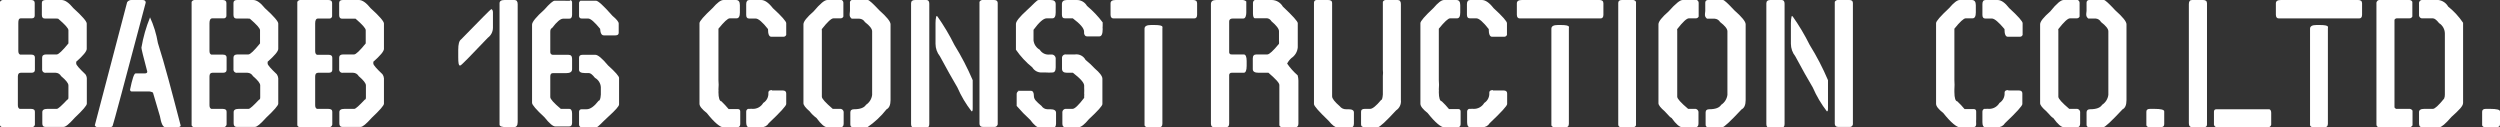
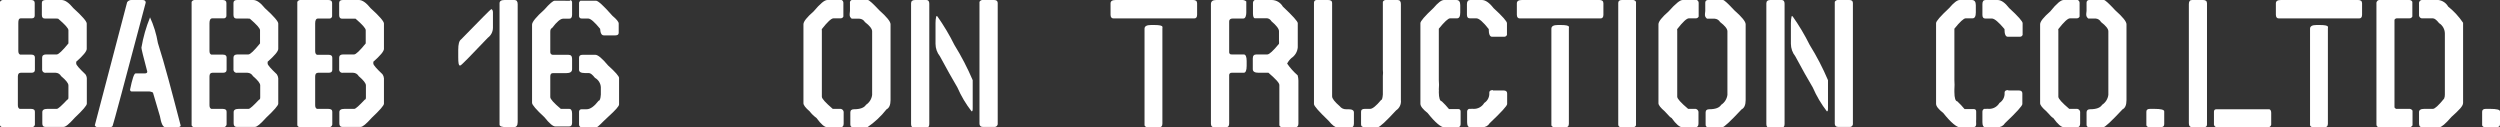
<svg xmlns="http://www.w3.org/2000/svg" width="511" height="26" viewBox="0 0 511 26" fill="none">
  <rect x="0" y="0" width="511" height="26" fill="#333333" stroke="none" />
  <g clip-path="url(#clip0_1218_177)">
    <path d="M0.749 1.91284e-05H6.365C6.852 1.91284e-05 7.095 0.208 7.095 0.606V3.16C7.095 3.558 6.908 3.747 6.496 3.747H4.231C3.838 3.785 3.744 4.087 3.744 4.731V10.408C3.744 10.805 3.857 11.051 4.119 11.165H6.403C6.889 11.165 7.133 11.354 7.133 11.751V14.287C7.133 14.684 6.889 14.873 6.403 14.873H4.231C3.838 14.873 3.651 15.138 3.651 15.63V21.496C3.651 21.894 3.763 22.14 4.025 22.253H6.328C6.871 22.253 7.133 22.442 7.133 22.84V25.262C7.149 25.363 7.141 25.466 7.11 25.563C7.079 25.66 7.026 25.748 6.955 25.82C6.883 25.892 6.796 25.946 6.7 25.977C6.604 26.009 6.502 26.016 6.403 26H0.599C0.472 26.009 0.346 25.978 0.238 25.91C0.131 25.841 0.047 25.741 0 25.622L0 0.378C0.071 0.245 0.181 0.138 0.315 0.07C0.449 0.002 0.601 -0.022 0.749 1.91284e-05ZM9.361 1.91284e-05H12.562C13.292 1.91284e-05 14.079 0.549 14.977 1.646C16.849 3.33 17.729 4.39 17.729 4.806V9.991C17.729 10.483 17.018 11.354 15.576 12.622V13C15.576 13.284 16.231 14.022 17.448 15.176C17.629 15.417 17.733 15.707 17.748 16.009V21.194C17.748 21.553 16.943 22.499 15.295 24.051C14.116 25.357 13.423 25.943 12.993 25.943H9.248C8.836 25.943 8.649 25.697 8.649 25.205V22.916C8.649 22.48 8.986 22.253 9.679 22.253H11.607C11.888 22.253 12.6 21.591 13.76 20.361C13.91 20.361 13.985 20.21 13.985 19.907V17.447C13.985 17.012 13.479 16.387 12.487 15.555C12.379 15.353 12.219 15.184 12.025 15.064C11.831 14.944 11.61 14.879 11.383 14.873H9.361C9.26 14.889 9.158 14.881 9.062 14.849C8.965 14.818 8.877 14.764 8.804 14.693C8.732 14.621 8.677 14.534 8.643 14.437C8.61 14.34 8.599 14.237 8.612 14.135V11.789C8.612 11.354 8.874 11.127 9.436 11.127H11.607C11.963 11.127 12.768 10.37 13.985 8.875V6.169C13.985 5.79 13.292 5.015 11.888 3.822L11.457 3.785H9.155C8.743 3.785 8.556 3.539 8.556 3.047V0.606C8.556 0.208 8.799 1.91284e-05 9.361 1.91284e-05Z" fill="white" />
    <path d="M26.884 2.4382e-06H29.112C29.561 2.4382e-06 29.786 0.17 29.786 0.53C25.467 16.841 23.208 25.256 23.009 25.773L22.709 26H19.957C19.835 25.998 19.716 25.961 19.613 25.894C19.511 25.828 19.429 25.733 19.377 25.622L25.985 0.454C26.084 0.307 26.219 0.188 26.376 0.109C26.533 0.029 26.708 -0.008 26.884 2.4382e-06ZM30.628 3.463C31.414 5.158 31.969 6.953 32.276 8.799C33.699 13.246 35.14 18.809 36.919 25.622V25.773C36.775 25.908 36.59 25.988 36.394 26H33.792C33.305 26 32.95 25.262 32.688 23.748L31.265 18.923C30.974 18.757 30.643 18.678 30.31 18.696H26.884C26.678 18.696 26.584 18.469 26.584 18.317C27.034 16.122 27.408 15.006 27.708 15.006H29.58C29.917 15.006 30.104 14.892 30.104 14.646C29.299 11.619 28.906 10.01 28.906 9.745C29.265 7.609 29.861 5.521 30.684 3.52" fill="white" />
    <path d="M39.914 1.91294e-05H45.53C46.017 1.91294e-05 46.279 0.208 46.279 0.606V3.16C46.289 3.241 46.28 3.323 46.253 3.4C46.226 3.477 46.181 3.547 46.123 3.603C46.066 3.66 45.995 3.703 45.918 3.728C45.842 3.752 45.76 3.759 45.68 3.747H43.415C43.003 3.747 42.816 4.087 42.816 4.731V10.408C42.816 10.805 42.928 11.051 43.19 11.165H45.568C46.055 11.165 46.317 11.354 46.317 11.751V14.287C46.317 14.684 46.055 14.873 45.568 14.873H43.415C43.003 14.873 42.816 15.138 42.816 15.63V21.496C42.816 21.894 42.928 22.14 43.19 22.253H45.493C46.036 22.253 46.317 22.442 46.317 22.84V25.262C46.329 25.364 46.319 25.467 46.285 25.564C46.252 25.66 46.197 25.748 46.124 25.82C46.051 25.891 45.964 25.945 45.867 25.976C45.77 26.007 45.668 26.015 45.568 26H39.764C39.638 26.009 39.511 25.978 39.404 25.91C39.296 25.841 39.212 25.741 39.165 25.622V0.378C39.236 0.245 39.347 0.138 39.48 0.07C39.614 0.002 39.766 -0.022 39.914 1.91294e-05ZM48.47 1.91294e-05H51.746C52.457 1.91294e-05 53.244 0.549 54.123 1.646C55.996 3.33 56.876 4.39 56.876 4.806V9.991C56.876 10.483 56.145 11.354 54.704 12.622V13C54.704 13.284 55.359 14.022 56.576 15.176C56.748 15.421 56.852 15.709 56.876 16.009V21.194C56.876 21.553 56.052 22.499 54.404 24.051C53.225 25.357 52.532 25.943 52.102 25.943H48.357C47.964 25.943 47.758 25.697 47.758 25.205V22.916C47.758 22.48 48.095 22.253 48.807 22.253H50.81C51.091 22.253 51.802 21.591 52.963 20.361C53.112 20.361 53.187 20.21 53.187 19.907V17.447C53.187 17.012 52.682 16.387 51.708 15.555C51.595 15.353 51.432 15.184 51.236 15.064C51.039 14.945 50.815 14.879 50.585 14.873H48.47C48.369 14.889 48.267 14.881 48.17 14.849C48.074 14.818 47.986 14.764 47.913 14.693C47.841 14.621 47.786 14.534 47.752 14.437C47.719 14.34 47.708 14.237 47.721 14.135V11.789C47.721 11.354 48.002 11.127 48.544 11.127H50.772C51.147 11.127 51.933 10.37 53.15 8.875V6.169C53.15 5.79 52.457 5.015 51.072 3.822L50.548 3.785H48.32C47.927 3.785 47.721 3.539 47.721 3.047V0.606C47.721 0.208 47.964 1.91294e-05 48.47 1.91294e-05Z" fill="white" />
    <path d="M61.519 1.91294e-05H67.135C67.622 1.91294e-05 67.884 0.208 67.884 0.606V3.16C67.897 3.234 67.895 3.31 67.877 3.383C67.859 3.456 67.826 3.524 67.78 3.583C67.734 3.643 67.676 3.691 67.61 3.726C67.544 3.76 67.471 3.78 67.397 3.785H65.019C64.608 3.785 64.42 4.125 64.42 4.769V10.445C64.42 10.843 64.533 11.089 64.795 11.202H67.172C67.659 11.202 67.921 11.392 67.921 11.789V14.287C67.921 14.684 67.659 14.873 67.172 14.873H65.019C64.608 14.873 64.42 15.138 64.42 15.63V21.496C64.42 21.894 64.533 22.14 64.795 22.253H67.097C67.64 22.253 67.921 22.442 67.921 22.84V25.262C67.934 25.364 67.923 25.467 67.89 25.564C67.856 25.66 67.801 25.748 67.728 25.82C67.656 25.891 67.568 25.945 67.471 25.976C67.375 26.007 67.272 26.015 67.172 26H61.369C61.242 26.009 61.116 25.978 61.008 25.91C60.9 25.841 60.817 25.741 60.77 25.622V0.378C60.841 0.245 60.951 0.138 61.085 0.07C61.219 0.002 61.37 -0.022 61.519 1.91294e-05ZM70.074 1.91294e-05H73.35C74.062 1.91294e-05 74.848 0.549 75.728 1.646C77.6 3.33 78.48 4.39 78.48 4.806V9.991C78.48 10.483 77.75 11.354 76.308 12.622V13C76.308 13.284 76.964 14.022 78.18 15.176C78.353 15.421 78.456 15.709 78.48 16.009V21.194C78.48 21.553 77.656 22.499 76.009 24.051C74.829 25.357 74.137 25.943 73.706 25.943H69.962C69.569 25.943 69.363 25.697 69.363 25.205V22.916C69.363 22.48 69.7 22.253 70.411 22.253H72.414C72.695 22.253 73.406 21.591 74.567 20.361C74.717 20.361 74.792 20.21 74.792 19.907V17.447C74.792 17.012 74.286 16.387 73.313 15.555C73.2 15.353 73.037 15.184 72.84 15.064C72.643 14.945 72.419 14.879 72.19 14.873H70.074C69.974 14.889 69.871 14.881 69.775 14.849C69.678 14.818 69.591 14.764 69.518 14.693C69.445 14.621 69.39 14.534 69.357 14.437C69.323 14.34 69.312 14.237 69.325 14.135V11.789C69.325 11.354 69.606 11.127 70.149 11.127H72.377C72.751 11.127 73.538 10.37 74.754 8.875V6.169C74.754 5.79 74.062 5.015 72.676 3.822H72.227H69.924C69.531 3.822 69.325 3.576 69.325 3.084V0.606C69.325 0.208 69.569 1.91294e-05 70.074 1.91294e-05Z" fill="white" />
    <path d="M100.534 1.892C100.667 2.037 100.747 2.224 100.758 2.422V5.677C100.756 6.072 100.662 6.462 100.483 6.814C100.304 7.165 100.046 7.47 99.729 7.702C96.134 11.486 94.262 13.379 94.112 13.379H93.963C93.757 13.379 93.663 12.83 93.663 11.732V10.218C93.663 9.007 93.85 8.326 94.262 8.042C98.256 3.942 100.297 1.892 100.384 1.892H100.534ZM103.136 0H105.158C105.589 0 105.813 0.284 105.813 0.833V24.959C105.813 25.659 105.551 26 105.008 26H103.66C102.631 26 102.106 25.83 102.106 25.47V0.681C102.106 0.227 102.443 0 103.136 0Z" fill="white" />
    <path d="M116.559 0C116.675 0.027 116.777 0.096 116.846 0.193C116.915 0.291 116.946 0.411 116.934 0.53V3.009C116.934 3.558 116.728 3.822 116.335 3.822H115.08C114.575 3.822 113.826 4.428 112.852 5.715C112.59 5.828 112.478 6.074 112.478 6.472V10.597C112.465 10.679 112.472 10.764 112.497 10.843C112.523 10.922 112.567 10.995 112.625 11.053C112.684 11.113 112.755 11.157 112.834 11.183C112.912 11.209 112.996 11.215 113.077 11.202H116.185C116.69 11.202 116.934 11.467 116.934 12.016V14.135C116.934 14.684 116.541 14.949 115.736 14.949H113.002C112.647 14.949 112.478 15.176 112.478 15.63V19.85C112.478 20.247 113.189 21.042 114.631 22.253C114.855 22.267 115.08 22.267 115.305 22.253H116.335C116.728 22.253 116.934 22.575 116.934 23.218V25.111C116.934 25.603 116.728 25.849 116.335 25.849H113.508C113.04 25.849 112.31 25.262 111.28 23.956C109.595 22.405 108.752 21.421 108.752 21.023V5.033C108.752 4.485 109.595 3.463 111.28 1.949C112.328 0.757 113.04 0.151 113.358 0.151H115.38C115.773 0.173 116.166 0.173 116.559 0.151M118.712 0.151H119.611H121.839C122.251 0.151 123.374 1.173 125.19 3.236C126.032 3.936 126.463 4.466 126.463 4.806V6.699C126.463 7.058 126.238 7.229 125.789 7.229H123.411C122.962 7.229 122.719 6.774 122.662 5.885C121.558 4.541 120.734 3.785 120.21 3.785H118.937C118.858 3.798 118.777 3.791 118.7 3.767C118.624 3.742 118.555 3.699 118.498 3.642C118.441 3.584 118.399 3.514 118.374 3.437C118.35 3.36 118.344 3.278 118.357 3.198V2.933C118.357 2.309 118.357 1.533 118.357 0.606C118.357 0.397 118.506 0.227 118.787 0.076M119.162 11.202H121.689C122.213 11.202 123.074 11.921 124.291 13.379C125.789 14.722 126.538 15.592 126.538 15.933V21.345C126.538 21.704 125.808 22.518 124.366 23.824C122.925 25.13 122.251 26 121.914 26H118.712C118.601 25.95 118.507 25.867 118.444 25.763C118.38 25.658 118.35 25.536 118.357 25.413V22.916C118.344 22.836 118.35 22.754 118.374 22.677C118.399 22.599 118.441 22.529 118.498 22.472C118.555 22.415 118.624 22.372 118.7 22.347C118.777 22.322 118.858 22.316 118.937 22.329H119.91C120.659 22.329 121.464 21.742 122.363 20.588C122.606 20.588 122.756 20.172 122.812 19.32V17.806C122.785 17.415 122.661 17.037 122.452 16.706C122.242 16.375 121.954 16.103 121.614 15.914C121.109 15.271 120.697 14.93 120.36 14.93H119.536C118.75 14.93 118.357 14.703 118.357 14.268V11.789C118.357 11.392 118.6 11.202 119.087 11.202" fill="white" />
-     <path d="M147.899 0H150.426C150.969 0 151.231 0.341 151.231 1.06V2.555C151.231 3.349 151.007 3.747 150.557 3.747H149.153C148.76 3.747 147.992 4.466 146.85 5.866V6.32V13.605C146.85 14.438 146.85 15.365 146.85 16.387C146.909 17.017 146.909 17.65 146.85 18.279C146.875 18.455 146.875 18.634 146.85 18.809C146.85 20.02 147.094 20.702 147.45 20.702C147.97 21.204 148.464 21.735 148.929 22.291H149.303H150.782C151.138 22.291 151.306 22.461 151.306 22.802V24.316C151.306 24.581 151.306 24.94 151.306 25.375C151.306 25.811 151.063 26.038 150.576 26.038H147.899C147.225 26.038 146.027 25.073 144.473 23.105C143.481 22.329 142.975 21.704 142.975 21.212C142.975 18.998 142.975 17.693 142.975 17.314C142.975 15.138 142.975 13.057 142.975 11.07V4.731C142.975 4.333 143.874 3.312 145.652 1.646C146.607 0.549 147.319 0 147.899 0ZM153.234 0H155.575C156.305 0 157.11 0.549 157.952 1.646C159.824 3.349 160.704 4.39 160.704 4.731V7.134C160.657 7.253 160.573 7.354 160.466 7.422C160.358 7.49 160.232 7.522 160.105 7.512H157.653C157.203 7.512 156.979 6.983 156.979 5.942C155.837 4.485 154.994 3.785 154.451 3.785H153.103C152.71 3.785 152.523 3.539 152.523 3.047V0.833C152.523 0.284 152.748 0 153.178 0M157.802 18.488H159.955C160.461 18.488 160.704 18.696 160.704 19.093V21.269C160.704 21.629 159.506 22.934 157.129 25.186C156.977 25.444 156.76 25.655 156.5 25.799C156.239 25.942 155.946 26.011 155.65 26H153.103C152.71 26 152.523 25.659 152.523 24.959V22.84C152.515 22.715 152.547 22.59 152.615 22.484C152.682 22.378 152.781 22.298 152.897 22.253H153.253C153.452 22.223 153.654 22.223 153.852 22.253C154.286 22.265 154.714 22.159 155.093 21.946C155.472 21.733 155.787 21.421 156.005 21.042C156.358 20.827 156.643 20.516 156.828 20.144C157.014 19.773 157.092 19.356 157.054 18.942C157.054 18.582 157.297 18.412 157.802 18.412" fill="white" />
    <path d="M172.031 1.52364e-05C172.143 0.053 172.238 0.139 172.301 0.247C172.365 0.355 172.394 0.48 172.386 0.606V3.387C172.337 3.5 172.255 3.594 172.152 3.658C172.048 3.723 171.927 3.753 171.806 3.747H170.365C169.915 3.747 169.129 4.485 167.987 5.942C167.957 6.04 167.957 6.146 167.987 6.245V19.774C167.987 20.172 168.736 20.985 170.215 22.253H171.638C171.747 22.238 171.858 22.248 171.963 22.283C172.068 22.318 172.163 22.378 172.241 22.457C172.32 22.536 172.378 22.632 172.413 22.738C172.448 22.844 172.458 22.956 172.443 23.067V25.262C172.443 25.754 172.255 26 171.862 26H169.054C168.549 26 167.837 25.413 166.882 24.108C166.35 23.726 165.877 23.267 165.478 22.745C164.636 22.026 164.224 21.477 164.224 21.099V4.958C164.224 4.409 164.917 3.539 166.302 2.328C167.631 0.776 168.492 1.52364e-05 169.129 1.52364e-05H172.031ZM174.408 1.52364e-05H177.385C177.635 1.52364e-05 178.415 0.7 179.725 2.1C181.26 3.463 182.028 4.409 182.028 4.958V20.456C182.028 21.44 181.747 22.083 181.204 22.348C180.09 23.77 178.764 25.009 177.273 26.019H174.408C173.997 26.019 173.809 25.83 173.809 25.432V22.991C173.809 22.556 174.053 22.329 174.558 22.329C175.812 22.329 176.636 22.026 177.011 21.421C177.354 21.197 177.644 20.899 177.86 20.549C178.077 20.199 178.215 19.806 178.265 19.396V6.396C178.265 5.904 177.778 5.261 176.786 4.504C176.67 4.304 176.507 4.137 176.31 4.018C176.114 3.899 175.891 3.832 175.663 3.822H174.109C174.109 3.822 173.884 3.69 173.734 3.387C173.585 3.084 173.734 2.498 173.734 2.252V0.606C173.717 0.515 173.723 0.422 173.753 0.335C173.782 0.248 173.833 0.17 173.901 0.109C173.969 0.048 174.051 0.006 174.14 -0.014C174.229 -0.033 174.322 -0.028 174.408 1.52364e-05Z" fill="white" />
    <path d="M187.045 1.91294e-05H189.348C189.741 1.91294e-05 189.947 0.246 189.947 0.757V25.357C189.947 25.849 189.741 26.095 189.348 26.095H186.821C186.427 26.095 186.222 25.849 186.222 25.357V0.681C186.222 0.227 186.502 1.91294e-05 187.045 1.91294e-05ZM191.426 3.312H191.576C192.891 5.172 194.062 7.134 195.077 9.178C196.503 11.482 197.754 13.892 198.821 16.387V21.951C198.821 22.499 198.821 22.764 198.596 22.764C197.427 21.268 196.452 19.628 195.695 17.882C194.702 16.179 193.504 14.098 192.119 11.505C191.539 10.783 191.222 9.881 191.22 8.951V4.731C191.215 4.253 191.266 3.777 191.37 3.312M201.03 1.91294e-05H203.183C203.67 1.91294e-05 203.932 0.208 203.932 0.606V25.205C203.945 25.307 203.934 25.41 203.901 25.507C203.867 25.604 203.812 25.691 203.739 25.763C203.667 25.834 203.579 25.888 203.482 25.919C203.386 25.95 203.283 25.959 203.183 25.943H200.88C200.431 25.943 200.206 25.659 200.206 25.281V24.902V0.378C200.278 0.245 200.388 0.138 200.522 0.07C200.656 0.002 200.807 -0.022 200.955 1.91294e-05" fill="white" />
-     <path d="M212.881 8.8065e-06H214.753C215.446 8.8065e-06 215.783 0.284 215.783 0.833V2.555C215.783 3.349 215.558 3.747 215.109 3.747H213.929C213.293 3.747 212.394 4.541 211.252 6.093V8.269C211.3 8.664 211.44 9.042 211.662 9.371C211.883 9.701 212.179 9.972 212.525 10.162C212.732 10.501 213.031 10.774 213.385 10.948C213.74 11.122 214.136 11.191 214.528 11.146H214.828C214.958 11.127 215.09 11.138 215.214 11.18C215.339 11.222 215.452 11.292 215.545 11.386C215.637 11.48 215.707 11.594 215.748 11.72C215.79 11.846 215.801 11.979 215.783 12.111V13.776C215.783 14.476 215.558 14.817 215.109 14.817C214.666 14.85 214.222 14.85 213.779 14.817H212.881C212.506 14.825 212.135 14.733 211.807 14.55C211.478 14.367 211.203 14.1 211.009 13.776C209.725 12.741 208.596 11.524 207.658 10.162V4.882C207.658 4.371 208.406 3.444 209.885 2.1C211.364 0.757 211.926 8.8065e-06 212.3 8.8065e-06C212.3 8.8065e-06 212.544 8.8065e-06 212.881 8.8065e-06ZM208.051 18.563H210.728C211.121 18.563 211.327 18.923 211.327 19.623C211.327 20.323 211.851 20.777 212.881 21.648C213.01 21.852 213.187 22.021 213.396 22.14C213.605 22.259 213.839 22.324 214.079 22.329H214.528H214.678C215.464 22.329 215.857 22.575 215.857 23.067V25.262C215.857 25.811 215.67 26.076 215.258 26.076H212.45C212.001 26.076 211.346 25.546 210.578 24.505C209.598 23.61 208.673 22.656 207.807 21.648V21.118V19.226C207.804 19.099 207.837 18.973 207.904 18.866C207.97 18.758 208.067 18.672 208.182 18.62M218.235 8.8065e-06H220.107C220.529 -0.002 220.943 0.108 221.308 0.321C221.674 0.534 221.976 0.841 222.185 1.211C223.382 2.201 224.456 3.332 225.387 4.579V5.336C225.36 5.537 225.36 5.741 225.387 5.942C225.387 6.945 225.162 7.437 224.713 7.437H222.185C221.867 7.437 221.68 7.247 221.586 6.831V6.472C221.586 5.79 220.819 4.901 219.283 3.747H217.655C217.243 3.747 217.056 3.501 217.056 3.009V0.833C217.056 0.284 217.393 8.8065e-06 218.085 8.8065e-06M217.861 11.127H219.733C220.162 11.068 220.598 11.143 220.983 11.343C221.368 11.543 221.683 11.857 221.886 12.243C222.552 12.775 223.178 13.357 223.758 13.984C224.806 14.88 225.33 15.58 225.33 16.084V21.269C225.33 21.629 224.413 22.651 222.578 24.354C221.661 25.451 220.968 26 220.482 26H217.748C217.336 26 217.149 25.754 217.149 25.262V23.067C217.134 22.956 217.144 22.844 217.179 22.738C217.213 22.632 217.272 22.536 217.35 22.457C217.429 22.378 217.524 22.318 217.629 22.283C217.733 22.248 217.845 22.238 217.954 22.253H219.227C219.677 22.253 220.463 21.496 221.605 20.002V19.623C221.63 19.447 221.63 19.269 221.605 19.093C221.629 18.715 221.629 18.336 221.605 17.958V17.504C221.605 16.917 220.837 16.047 219.302 14.873H218.104C217.411 14.873 217.074 14.608 217.074 14.06V11.94C217.059 11.83 217.069 11.717 217.104 11.611C217.139 11.505 217.197 11.409 217.276 11.33C217.354 11.251 217.449 11.192 217.554 11.156C217.659 11.121 217.77 11.111 217.879 11.127" fill="white" />
    <path d="M228.045 0H243.883C244.426 0 244.688 0.227 244.688 0.681V3.009C244.688 3.501 244.501 3.766 244.108 3.766H227.596C227.203 3.766 226.997 3.501 226.997 3.009V0.681C226.997 0.227 227.352 0 228.045 0ZM235.889 5.109C237.031 5.109 237.593 5.242 237.593 5.488C237.623 5.586 237.623 5.692 237.593 5.79V25.262C237.593 25.754 237.406 26 236.994 26H234.541C234.415 26.006 234.29 25.974 234.183 25.906C234.076 25.838 233.992 25.739 233.942 25.622V8.042C233.942 7.475 233.942 6.755 233.942 5.866C233.942 5.355 234.392 5.109 235.29 5.109H235.889Z" fill="white" />
    <path d="M248.564 2.20975e-05H253.768C253.942 -0.021 254.119 -0.005 254.287 0.047C254.454 0.099 254.609 0.186 254.742 0.303C254.742 1.306 254.742 2.044 254.742 2.555C254.742 3.066 254.611 3.785 254.143 3.785H251.99C251.484 3.785 251.241 3.993 251.241 4.39V10.597C251.227 10.669 251.232 10.744 251.253 10.815C251.275 10.885 251.313 10.949 251.365 11.001C251.416 11.053 251.48 11.092 251.55 11.114C251.619 11.136 251.693 11.14 251.765 11.127H254.218C254.611 11.127 254.817 11.581 254.817 12.47V13.454C254.817 14.4 254.611 14.873 254.218 14.873H251.765C251.694 14.864 251.622 14.871 251.554 14.895C251.486 14.918 251.425 14.957 251.374 15.008C251.323 15.059 251.285 15.121 251.262 15.19C251.239 15.258 251.232 15.331 251.241 15.403V25.262C251.241 25.754 251.035 26 250.642 26H248.114C247.721 26 247.515 25.754 247.515 25.262V0.833C247.515 0.284 247.871 2.20975e-05 248.564 2.20975e-05ZM256.483 2.20975e-05H259.984C260.438 0.013 260.881 0.143 261.271 0.378C261.661 0.614 261.985 0.946 262.212 1.344C264.233 3.236 265.263 4.39 265.263 4.731V9.689C265.224 10.126 265.088 10.549 264.864 10.926C264.64 11.303 264.335 11.624 263.971 11.865C263.61 12.184 263.312 12.569 263.091 13C263.707 13.889 264.431 14.696 265.244 15.403C265.336 15.749 265.387 16.105 265.394 16.463V25.262C265.394 25.754 265.188 26 264.795 26H262.099C261.973 26.009 261.846 25.978 261.739 25.91C261.631 25.841 261.547 25.741 261.5 25.622V17.371C261.5 16.955 260.751 16.141 259.272 14.873H257.269C256.464 14.873 256.071 14.627 256.071 14.135V11.94C256.071 11.392 256.314 11.127 256.82 11.127H259.048C259.441 11.127 260.246 10.389 261.425 8.951C261.447 8.724 261.447 8.496 261.425 8.269V6.377C261.425 5.885 260.901 5.204 259.871 4.333C259.781 4.166 259.653 4.024 259.496 3.919C259.339 3.813 259.16 3.748 258.973 3.728H256.483C256.239 3.728 256.108 3.33 256.108 2.763V0.606C256.105 0.479 256.138 0.353 256.205 0.245C256.272 0.138 256.368 0.052 256.483 2.20975e-05Z" fill="white" />
    <path d="M269.195 6.44033e-06H271.46C272.022 6.44033e-06 272.284 0.208 272.284 0.606V19.699C272.284 20.153 272.808 20.815 273.856 21.723C274.005 21.916 274.195 22.071 274.413 22.176C274.63 22.281 274.869 22.333 275.111 22.329H275.635C276.384 22.329 276.739 22.556 276.739 22.991V25.262C276.739 25.811 276.496 26.076 276.009 26.076H273.407C272.939 26.076 272.321 25.603 271.535 24.657C269.569 22.764 268.577 21.667 268.577 21.269V0.606C268.565 0.525 268.571 0.442 268.596 0.365C268.62 0.287 268.662 0.216 268.719 0.157C268.775 0.099 268.844 0.054 268.92 0.027C268.996 -0 269.077 -0.01 269.157 6.44033e-06M283.217 6.44033e-06H285.669C286.119 6.44033e-06 286.343 0.284 286.343 0.833V20.456C286.391 20.863 286.326 21.275 286.154 21.646C285.982 22.018 285.71 22.333 285.37 22.556C283.254 24.846 282 26 281.626 26H278.949C278.443 26 278.2 25.811 278.2 25.413V22.84C278.2 22.442 278.443 22.253 278.949 22.253H280.053C280.54 22.253 281.289 21.648 282.281 20.456C282.468 20.456 282.599 20.077 282.655 19.32V15.536C282.709 15.115 282.709 14.689 282.655 14.268C282.655 13.587 282.655 13.019 282.655 12.527V0.378C282.707 0.263 282.792 0.165 282.898 0.098C283.005 0.03 283.129 -0.004 283.254 6.44033e-06" fill="white" />
    <path d="M295.161 0H297.67C298.213 0 298.475 0.341 298.475 1.06V2.555C298.475 3.349 298.269 3.747 297.82 3.747H296.397C296.004 3.747 295.236 4.466 294.094 5.866V6.32V13.605C294.094 14.438 294.094 15.365 294.094 16.387C294.152 17.017 294.152 17.65 294.094 18.279C294.119 18.455 294.119 18.634 294.094 18.809C294.094 20.02 294.337 20.702 294.693 20.702C295.219 21.199 295.713 21.73 296.172 22.291H296.547H298.044C298.113 22.282 298.183 22.288 298.248 22.311C298.314 22.333 298.373 22.371 298.422 22.42C298.471 22.47 298.508 22.53 298.53 22.596C298.552 22.662 298.559 22.733 298.55 22.802V24.316C298.55 24.581 298.55 24.94 298.55 25.375C298.55 25.811 298.306 26.038 297.82 26.038H295.236C294.562 26.038 293.364 25.073 291.81 23.105C290.818 22.329 290.331 21.704 290.331 21.212C290.331 18.998 290.331 17.693 290.331 17.314C290.331 15.138 290.331 13.057 290.331 11.07V4.731C290.331 4.333 291.211 3.312 292.99 1.646C293.926 0.549 294.637 0 295.161 0M300.516 0H302.893C303.623 0 304.428 0.549 305.271 1.646C307.143 3.349 308.023 4.39 308.023 4.731V7.134C307.976 7.253 307.892 7.354 307.784 7.422C307.677 7.49 307.55 7.522 307.424 7.512H304.971C304.522 7.512 304.297 6.983 304.297 5.942C303.155 4.485 302.313 3.747 301.77 3.747H300.441C300.029 3.747 299.842 3.501 299.842 3.009V0.833C299.842 0.284 300.066 0 300.516 0M305.158 18.488H307.311C307.817 18.488 308.06 18.696 308.06 19.093V21.269C308.06 21.629 306.862 22.934 304.484 25.186C304.333 25.444 304.116 25.655 303.856 25.799C303.595 25.942 303.302 26.011 303.005 26H300.478C300.066 26 299.879 25.659 299.879 24.959V22.84C299.871 22.715 299.903 22.59 299.97 22.484C300.038 22.378 300.137 22.298 300.253 22.253H300.628C300.82 22.224 301.016 22.224 301.208 22.253C301.644 22.265 302.075 22.159 302.457 21.946C302.838 21.733 303.157 21.421 303.38 21.042C303.727 20.823 304.008 20.511 304.189 20.14C304.371 19.769 304.447 19.354 304.41 18.942C304.41 18.582 304.653 18.412 305.158 18.412" fill="white" />
    <path d="M311.093 0H326.931C327.474 0 327.736 0.227 327.736 0.681V3.009C327.736 3.501 327.549 3.766 327.156 3.766H310.644C310.251 3.766 310.045 3.501 310.045 3.009V0.681C310.045 0.227 310.4 0 311.093 0ZM318.975 5.109C320.117 5.109 320.678 5.242 320.678 5.488C320.709 5.586 320.709 5.692 320.678 5.79V25.262C320.678 25.754 320.491 26 320.079 26H317.702C317.576 26.006 317.451 25.974 317.343 25.906C317.236 25.838 317.152 25.739 317.103 25.622V8.042C317.103 7.475 317.103 6.755 317.103 5.866C317.103 5.355 317.552 5.109 318.451 5.109H318.975Z" fill="white" />
    <path d="M331.499 1.91294e-05H333.652C333.801 -0.022 333.952 0.002 334.086 0.07C334.22 0.138 334.33 0.245 334.401 0.378V25.622C334.354 25.741 334.27 25.841 334.163 25.91C334.055 25.978 333.929 26.009 333.802 26H331.368C331.289 26.012 331.207 26.006 331.13 25.981C331.053 25.956 330.983 25.913 330.925 25.857C330.867 25.8 330.823 25.73 330.796 25.654C330.769 25.577 330.76 25.494 330.769 25.413V0.606C330.769 0.208 331.031 1.91294e-05 331.518 1.91294e-05" fill="white" />
    <path d="M346.832 6.4401e-06C346.947 0.052 347.044 0.138 347.11 0.245C347.177 0.353 347.21 0.479 347.207 0.606V3.387C347.154 3.501 347.069 3.596 346.962 3.66C346.855 3.725 346.732 3.755 346.608 3.747H345.203C344.754 3.747 343.968 4.485 342.826 5.942C342.796 6.04 342.796 6.146 342.826 6.245V19.774C342.826 20.172 343.556 20.985 345.054 22.253H346.345C346.456 22.234 346.57 22.242 346.677 22.276C346.784 22.309 346.882 22.368 346.963 22.448C347.043 22.527 347.104 22.625 347.14 22.732C347.175 22.84 347.186 22.955 347.169 23.067V25.262C347.169 25.754 346.963 26 346.57 26H343.818C343.331 26 342.601 25.413 341.665 24.108C341.528 24.108 341.06 23.654 340.261 22.745C339.419 22.026 338.988 21.477 338.988 21.099V4.958C338.988 4.409 339.681 3.539 341.066 2.328C342.451 0.776 343.387 6.4401e-06 343.93 6.4401e-06H346.832ZM349.21 6.4401e-06H352.187C352.424 6.4401e-06 353.191 0.7 354.489 2.1C356.043 3.463 356.811 4.409 356.811 4.958V20.456C356.811 21.44 356.53 22.083 355.987 22.348C353.703 24.789 352.392 26.019 352.037 26.019H349.21C349.131 26.032 349.05 26.026 348.973 26.001C348.897 25.976 348.828 25.933 348.771 25.876C348.714 25.819 348.672 25.748 348.647 25.671C348.623 25.594 348.617 25.512 348.629 25.432V22.991C348.629 22.556 348.873 22.329 349.36 22.329C350.633 22.329 351.438 22.026 351.812 21.421C352.157 21.197 352.449 20.899 352.669 20.55C352.889 20.2 353.031 19.806 353.085 19.396V6.396C353.085 5.904 352.58 5.261 351.587 4.504C351.473 4.307 351.313 4.141 351.12 4.023C350.927 3.904 350.708 3.835 350.483 3.822H348.929C348.929 3.822 348.704 3.69 348.555 3.387C348.405 3.084 348.555 2.498 348.555 2.252V0.606C348.542 0.525 348.549 0.442 348.574 0.365C348.598 0.287 348.64 0.216 348.696 0.157C348.753 0.099 348.821 0.054 348.897 0.027C348.974 -0 349.055 -0.01 349.135 6.4401e-06" fill="white" />
    <path d="M361.865 1.91294e-05H364.168C364.561 1.91294e-05 364.767 0.246 364.767 0.757V25.357C364.767 25.849 364.561 26.095 364.168 26.095H361.641C361.248 26.095 361.042 25.849 361.042 25.357V0.681C361.042 0.227 361.323 1.91294e-05 361.865 1.91294e-05ZM366.246 3.312H366.396C367.711 5.172 368.882 7.134 369.897 9.178C371.329 11.479 372.581 13.889 373.641 16.387V21.951C373.641 22.499 373.641 22.764 373.417 22.764C372.258 21.264 371.29 19.624 370.533 17.882C369.523 16.179 368.343 14.098 366.958 11.505C366.378 10.783 366.061 9.881 366.059 8.951V4.731C366.054 4.253 366.105 3.777 366.209 3.312M375.85 1.91294e-05H378.003C378.49 1.91294e-05 378.733 0.208 378.733 0.606V25.205C378.75 25.306 378.742 25.409 378.711 25.506C378.68 25.603 378.626 25.691 378.555 25.763C378.484 25.835 378.397 25.889 378.301 25.92C378.205 25.952 378.103 25.96 378.003 25.943H375.701C375.251 25.943 375.027 25.659 375.027 25.281V24.902V0.378C375.098 0.245 375.208 0.138 375.342 0.07C375.476 0.002 375.627 -0.022 375.775 1.91294e-05" fill="white" />
    <path d="M400.506 0H403.034C403.577 0 403.858 0.341 403.858 1.06V2.555C403.858 3.349 403.633 3.747 403.184 3.747H401.779C401.386 3.747 400.6 4.466 399.477 5.866V6.32V13.605C399.477 14.438 399.477 15.365 399.477 16.387C399.524 17.017 399.524 17.65 399.477 18.279C399.491 18.456 399.491 18.633 399.477 18.809C399.477 20.02 399.701 20.702 400.057 20.702C400.59 21.198 401.091 21.729 401.555 22.291H401.929H403.408C403.764 22.291 403.932 22.461 403.932 22.802V24.316C403.91 24.669 403.91 25.023 403.932 25.375C403.932 25.811 403.689 26.038 403.184 26.038H400.637C399.982 26.038 398.765 25.073 397.211 23.105C396.219 22.329 395.732 21.704 395.732 21.212C395.732 18.998 395.732 17.693 395.732 17.314C395.732 15.138 395.732 13.057 395.732 11.07V4.731C395.732 4.333 396.631 3.312 398.41 1.646C399.346 0.549 400.057 0 400.563 0M405.917 0H408.295C409.043 0 409.83 0.549 410.672 1.646C412.544 3.349 413.424 4.39 413.424 4.731V7.134C413.38 7.252 413.3 7.352 413.196 7.42C413.091 7.488 412.968 7.52 412.844 7.512H410.391C409.942 7.512 409.717 6.983 409.717 5.942C408.5 4.485 407.658 3.785 407.134 3.785H405.786C405.393 3.785 405.205 3.539 405.205 3.047V0.833C405.205 0.284 405.411 0 405.861 0M410.485 18.488H412.638C413.125 18.488 413.368 18.696 413.368 19.093V21.269C413.368 21.629 412.189 22.934 409.811 25.186C409.657 25.445 409.436 25.658 409.173 25.801C408.909 25.944 408.612 26.013 408.313 26H405.786C405.393 26 405.205 25.659 405.205 24.959V22.84C405.199 22.717 405.229 22.595 405.293 22.491C405.356 22.386 405.45 22.303 405.561 22.253H405.936C406.134 22.224 406.336 22.224 406.535 22.253C406.968 22.263 407.396 22.156 407.774 21.944C408.152 21.731 408.468 21.419 408.688 21.042C409.037 20.824 409.32 20.512 409.505 20.141C409.69 19.771 409.77 19.355 409.736 18.942C409.736 18.582 409.979 18.412 410.485 18.412" fill="white" />
    <path d="M424.694 6.4401e-06C424.809 0.052 424.906 0.138 424.972 0.245C425.039 0.353 425.073 0.479 425.069 0.606V3.387C425.016 3.501 424.931 3.596 424.824 3.66C424.717 3.725 424.594 3.755 424.47 3.747H423.103C422.654 3.747 421.868 4.485 420.726 5.942C420.695 6.04 420.695 6.146 420.726 6.245V19.774C420.726 20.172 421.456 20.985 422.953 22.253H424.357C424.468 22.234 424.582 22.242 424.689 22.276C424.796 22.309 424.894 22.368 424.975 22.448C425.055 22.527 425.116 22.625 425.152 22.732C425.187 22.84 425.198 22.955 425.181 23.067V25.262C425.181 25.754 424.975 26 424.582 26H421.83C421.343 26 420.613 25.413 419.677 24.108C419.54 24.108 419.072 23.654 418.273 22.745C417.431 22.026 417 21.477 417 21.099V4.958C417 4.409 417.693 3.539 419.078 2.328C420.314 0.776 421.231 6.4401e-06 421.793 6.4401e-06H424.694ZM427.072 6.4401e-06H430.049C430.286 6.4401e-06 431.054 0.7 432.352 2.1C433.887 3.463 434.654 4.409 434.654 4.958V20.456C434.654 21.44 434.392 22.083 433.849 22.348C431.565 24.789 430.255 26.019 429.899 26.019H427.072C426.993 26.032 426.912 26.026 426.836 26.001C426.759 25.976 426.69 25.933 426.633 25.876C426.576 25.819 426.534 25.748 426.509 25.671C426.485 25.594 426.479 25.512 426.492 25.432V22.991C426.492 22.556 426.735 22.329 427.222 22.329C428.495 22.329 429.3 22.026 429.674 21.421C430.019 21.197 430.311 20.899 430.531 20.55C430.751 20.2 430.893 19.806 430.947 19.396V6.396C430.947 5.904 430.442 5.261 429.45 4.504C429.34 4.3 429.182 4.127 428.989 4.001C428.795 3.875 428.574 3.801 428.345 3.785H426.847C426.847 3.785 426.641 3.652 426.492 3.349C426.342 3.047 426.492 2.46 426.492 2.214V0.606C426.48 0.525 426.486 0.442 426.511 0.365C426.535 0.287 426.577 0.216 426.633 0.157C426.69 0.099 426.758 0.054 426.835 0.027C426.911 -0 426.992 -0.01 427.072 6.4401e-06Z" fill="white" />
    <path d="M439.466 22.253H440.346C441.693 22.253 442.367 22.424 442.367 22.764V25.395C442.367 25.811 442.105 26 441.619 26H439.316C439.189 26.009 439.063 25.978 438.955 25.91C438.848 25.841 438.764 25.741 438.717 25.622V22.84C438.717 22.442 438.96 22.253 439.466 22.253Z" fill="white" />
    <path d="M448.059 0H450.305C450.848 0 451.11 0.227 451.11 0.681V25.395C451.123 25.477 451.116 25.561 451.091 25.641C451.065 25.72 451.021 25.792 450.963 25.851C450.905 25.91 450.833 25.954 450.755 25.98C450.676 26.006 450.593 26.013 450.511 26H448.134C447.647 26 447.403 25.735 447.403 25.186V0.833C447.403 0.284 447.609 0 448.059 0ZM463.86 22.329C464.122 22.442 464.234 22.689 464.234 23.067V25.262C464.25 25.363 464.242 25.466 464.211 25.563C464.18 25.66 464.127 25.748 464.056 25.82C463.984 25.892 463.897 25.946 463.801 25.977C463.705 26.009 463.603 26.016 463.504 26H453.263C453.164 26.016 453.062 26.009 452.966 25.977C452.87 25.946 452.783 25.892 452.711 25.82C452.64 25.748 452.587 25.66 452.556 25.563C452.525 25.466 452.517 25.363 452.533 25.262V22.84C452.533 22.499 452.702 22.329 453.057 22.329H463.86Z" fill="white" />
    <path d="M466.162 0H482.001C482.543 0 482.806 0.227 482.806 0.681V3.009C482.806 3.501 482.618 3.766 482.225 3.766H465.788C465.395 3.766 465.189 3.501 465.189 3.009V0.681C465.189 0.227 465.526 0 466.237 0M474.119 5.109C475.261 5.109 475.822 5.242 475.822 5.488C475.853 5.586 475.853 5.692 475.822 5.79V25.262C475.822 25.754 475.617 26 475.223 26H472.771C472.645 26.006 472.52 25.974 472.413 25.906C472.305 25.838 472.221 25.739 472.172 25.622V8.042C472.172 7.475 472.172 6.755 472.172 5.866C472.172 5.355 472.621 5.109 473.52 5.109H474.119Z" fill="white" />
    <path d="M486.456 1.65496e-06H492.485C492.61 -0.001 492.733 0.034 492.839 0.101C492.945 0.168 493.03 0.264 493.084 0.378V3.387C493.029 3.499 492.943 3.593 492.837 3.657C492.731 3.721 492.608 3.752 492.485 3.747H489.957C489.85 3.739 489.743 3.764 489.65 3.818C489.556 3.872 489.481 3.952 489.433 4.049V21.951C489.433 21.951 489.527 22.121 489.733 22.253H492.372C492.518 22.232 492.667 22.255 492.8 22.319C492.934 22.383 493.045 22.485 493.121 22.613V25.622C493.121 25.622 492.99 25.811 492.747 26H486.344C486.264 26.012 486.183 26.006 486.106 25.981C486.029 25.956 485.959 25.913 485.901 25.857C485.843 25.8 485.798 25.73 485.771 25.654C485.744 25.577 485.735 25.494 485.745 25.413V0.757C485.729 0.654 485.737 0.548 485.769 0.449C485.801 0.35 485.856 0.26 485.929 0.186C486.002 0.112 486.091 0.057 486.189 0.025C486.287 -0.008 486.392 -0.016 486.494 1.65496e-06M495.274 1.65496e-06H498.401C498.815 0.051 499.212 0.198 499.56 0.432C499.908 0.665 500.197 0.977 500.404 1.344C501.581 2.285 502.61 3.401 503.455 4.655V19.472C503.455 19.869 503.455 20.399 503.455 21.042C503.455 21.686 502.65 22.48 501.078 23.9C499.861 25.3 499.037 26 498.625 26H495.049C494.656 26 494.45 25.754 494.45 25.262V22.916C494.45 22.48 494.806 22.253 495.499 22.253H497.277C497.677 22.253 498.444 21.553 499.58 20.153C499.687 19.889 499.738 19.605 499.73 19.32V6.831C499.723 6.409 499.612 5.996 499.406 5.629C499.199 5.262 498.905 4.953 498.55 4.731C498.045 4.087 497.614 3.747 497.277 3.747H495.199C495.099 3.762 494.997 3.754 494.9 3.723C494.804 3.691 494.716 3.638 494.643 3.566C494.57 3.495 494.515 3.407 494.482 3.31C494.448 3.214 494.438 3.11 494.45 3.009V0.757C494.434 0.654 494.443 0.548 494.475 0.449C494.507 0.35 494.561 0.26 494.634 0.186C494.707 0.112 494.796 0.057 494.895 0.025C494.993 -0.008 495.097 -0.016 495.199 1.65496e-06" fill="white" />
    <path d="M508.098 22.253H508.997C510.326 22.253 511 22.424 511 22.764V25.395C511 25.811 510.757 26 510.251 26H507.948C507.822 26.006 507.697 25.974 507.59 25.906C507.483 25.838 507.399 25.739 507.349 25.622V22.84C507.349 22.442 507.611 22.253 508.098 22.253Z" fill="white" />
  </g>
  <defs>
    <clipPath id="clip0_1218_177">
      <rect width="511" height="26" fill="white" />
    </clipPath>
  </defs>
</svg>